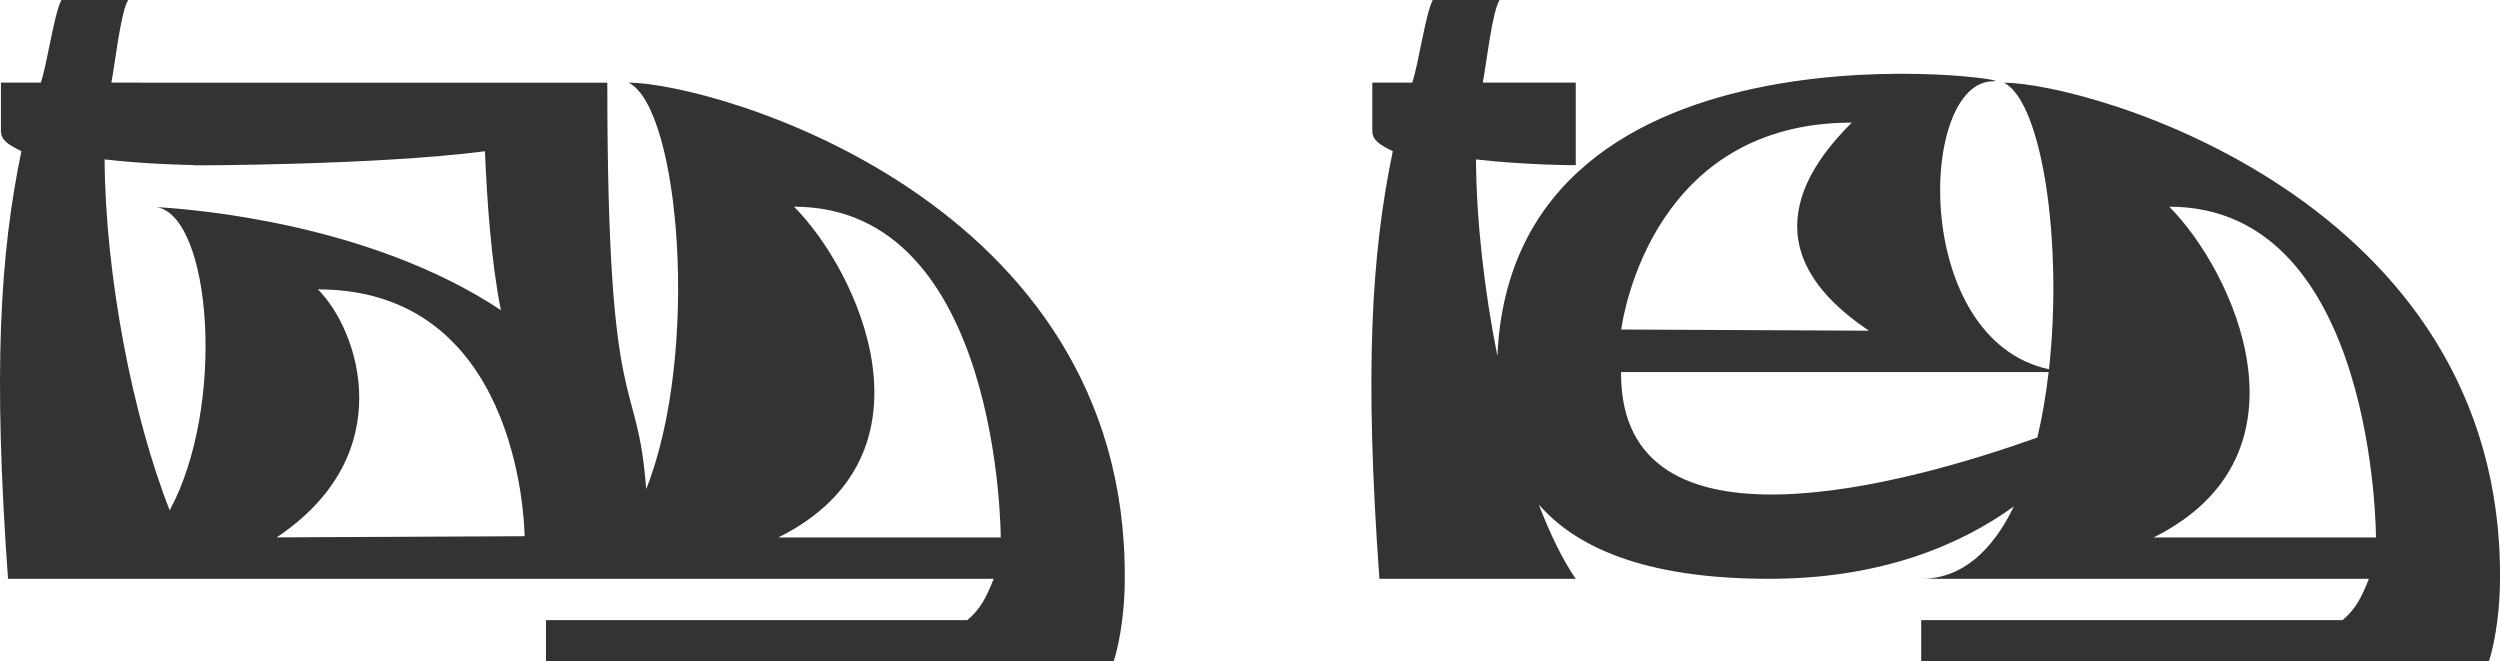
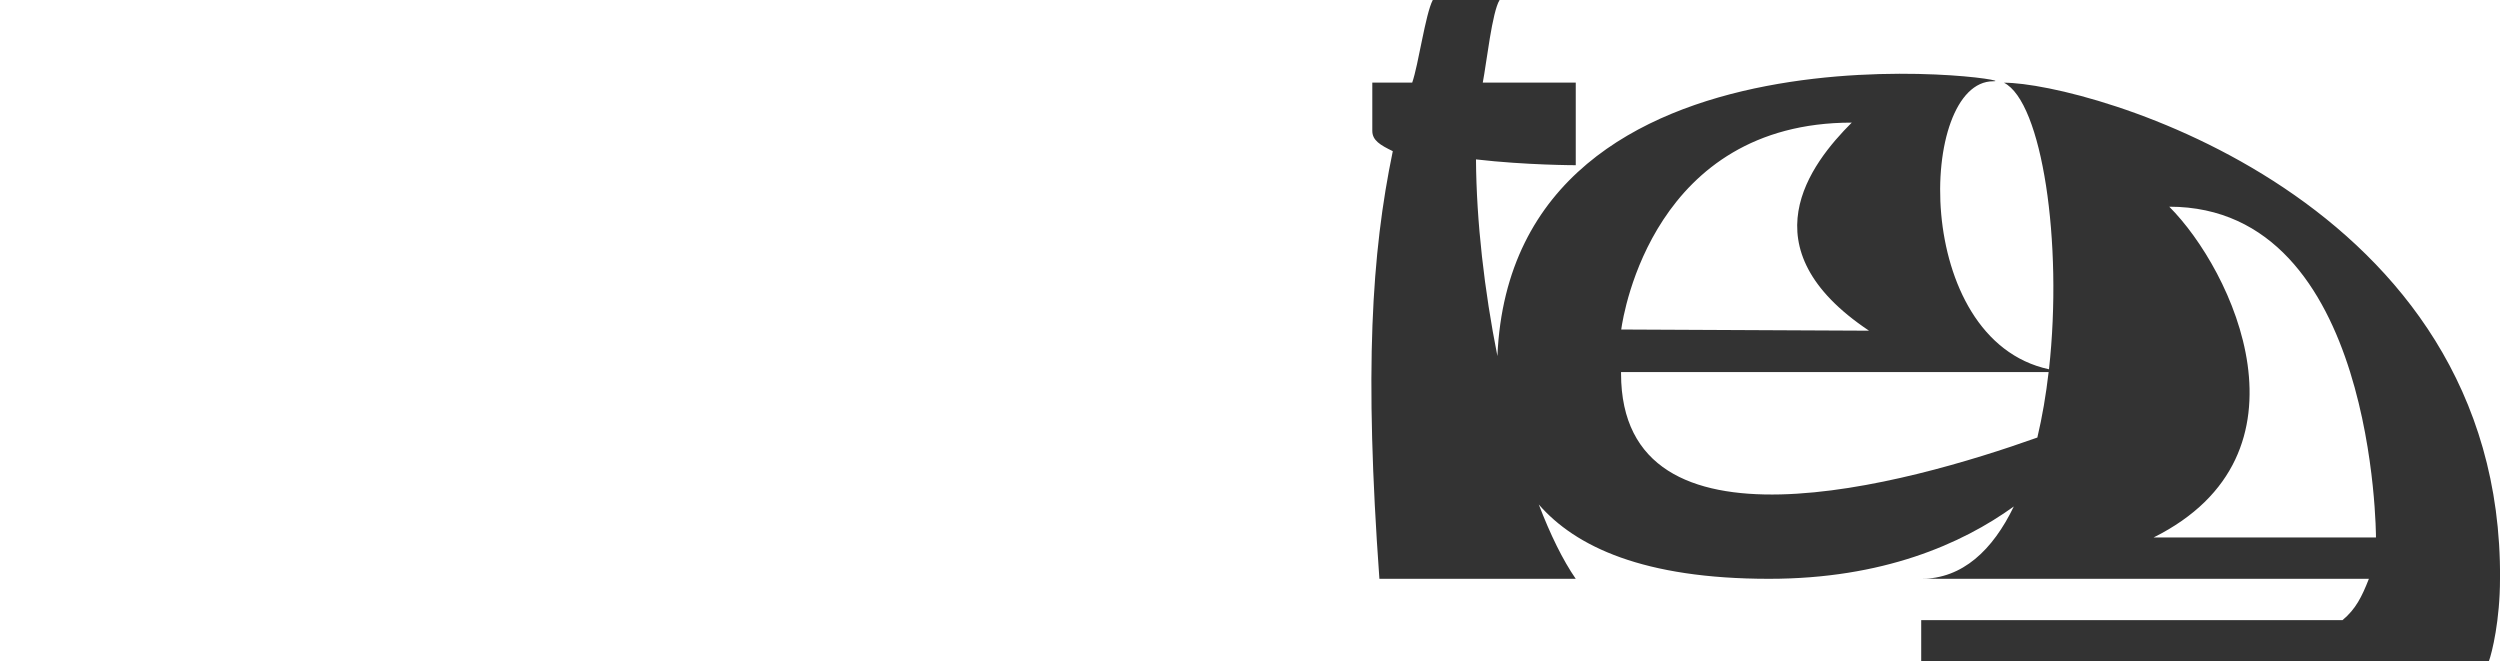
<svg xmlns="http://www.w3.org/2000/svg" viewBox="0 0 1271.66 336.47" data-name="Layer 2" id="Layer_2">
  <defs>
    <style>
      .cls-1 {
        fill: #333;
      }
    </style>
  </defs>
  <g data-name="square preview" id="square_preview">
    <g>
-       <path d="M103.95,42.06h204.97c0,177.51,15.22,145.25,19.77,206.76,27.47-69.1,17.14-193.73-8.91-206.76,42.06,0,253.69,58.56,252.35,252.36,0,21.03-4.03,37.53-5.7,42.06h-288.71v-21.03h214.3c6.74-5.64,9.81-11.82,13.42-21.03H4.08C-3.58,188.24.04,129.22,10.89,76.88c-6.42-3.11-10.42-5.5-10.42-10.32v-24.54h20.29C23.95,32.88,27.46,7.18,31.22,0h33.99c-3.79,5.97-6.62,31.89-8.57,42.02l47.3.04ZM79.75,105.35c18.24,1.08,108.18,8.03,175.03,52.41-4.89-24.22-7.11-56.51-8.11-80.82-55.67,7.17-148.04,7.18-148.04,7.18v-.12c2.12.03,3.31.03,3.31.03h.67c-.52-.01-1.17-.02-1.97-.03-7.65-.11-27.45-.61-47.44-2.92.37,58.97,14.26,130.77,33.12,178.51,28.81-53.3,21.12-149.47-6.57-154.23ZM266.85,272.75c-.17-9.46-4.28-125.55-105.14-125.55,21.02,21.02,42.05,84.09-20.99,126.15,12.75-.1,88.58-.44,126.13-.6ZM509.04,273.38s0-168.24-105.15-168.24c32.2,32.2,76.72,126.01-7.94,168.24h113.09Z" class="cls-1" />
-       <path d="M1271.66,294.42c0,21.03-4.03,37.53-5.7,42.06h-288.71v-21.03h214.3c6.74-5.64,9.81-11.82,13.42-21.03h-222.87c1.5-.02,2.99-.05,4.49-.09-3.04.05-6.13.09-9.29.09h-.05c21,0,36.39-14.61,47.11-36.8-26.54,19.14-66.68,36.8-124.5,36.8-63.82,0-98.47-16.33-117.14-37.81,5.85,15.27,12.2,28.26,18.8,37.81h-99.87c-7.66-106.17-4.04-165.2,6.81-217.53-6.42-3.11-10.42-5.5-10.42-10.32q0-24.54,0-24.54h20.29c3.2-9.14,6.7-34.84,10.47-42.02h33.99c-3.79,5.97-6.62,31.89-8.56,42.02h47.3v42s-25.21,0-50.75-2.95c.2,31.55,4.27,66.79,10.89,100.04,7.76-179.91,272.9-139.78,252.18-139.78-38.2,0-41.74,131.37,28.39,146.5,7.16-64.46-3.52-136.07-22.92-145.77,42.06,0,253.69,58.56,252.35,252.36ZM1042.06,189.27h-217.49c0,.24,0,.48,0,.72,0,97.07,145.79,56.08,211.76,32.57,2.51-10.59,4.41-21.82,5.73-33.29ZM824.66,167.61c37.57.17,113.31.5,126.05.6-63.03-42.05-29.82-84.82-8.79-105.84-100.42,0-116.06,96.55-117.26,105.24ZM1208.57,273.38s0-168.24-105.15-168.24c32.2,32.2,76.72,126.01-7.94,168.24h113.09Z" class="cls-1" />
+       <path d="M1271.66,294.42c0,21.03-4.03,37.53-5.7,42.06h-288.71v-21.03h214.3c6.74-5.64,9.81-11.82,13.42-21.03h-222.87c1.5-.02,2.99-.05,4.49-.09-3.04.05-6.13.09-9.29.09h-.05c21,0,36.39-14.61,47.11-36.8-26.54,19.14-66.68,36.8-124.5,36.8-63.82,0-98.47-16.33-117.14-37.81,5.85,15.27,12.2,28.26,18.8,37.81h-99.87c-7.66-106.17-4.04-165.2,6.81-217.53-6.42-3.11-10.42-5.5-10.42-10.32q0-24.54,0-24.54h20.29c3.2-9.14,6.7-34.84,10.47-42.02h33.99c-3.79,5.97-6.62,31.89-8.56,42.02h47.3v42s-25.21,0-50.75-2.95c.2,31.55,4.27,66.79,10.89,100.04,7.76-179.91,272.9-139.78,252.18-139.78-38.2,0-41.74,131.37,28.39,146.5,7.16-64.46-3.52-136.07-22.92-145.77,42.06,0,253.69,58.56,252.35,252.36ZM1042.06,189.27h-217.49c0,.24,0,.48,0,.72,0,97.07,145.79,56.08,211.76,32.57,2.51-10.59,4.41-21.82,5.73-33.29M824.66,167.61c37.57.17,113.31.5,126.05.6-63.03-42.05-29.82-84.82-8.79-105.84-100.42,0-116.06,96.55-117.26,105.24ZM1208.57,273.38s0-168.24-105.15-168.24c32.2,32.2,76.72,126.01-7.94,168.24h113.09Z" class="cls-1" />
    </g>
  </g>
</svg>